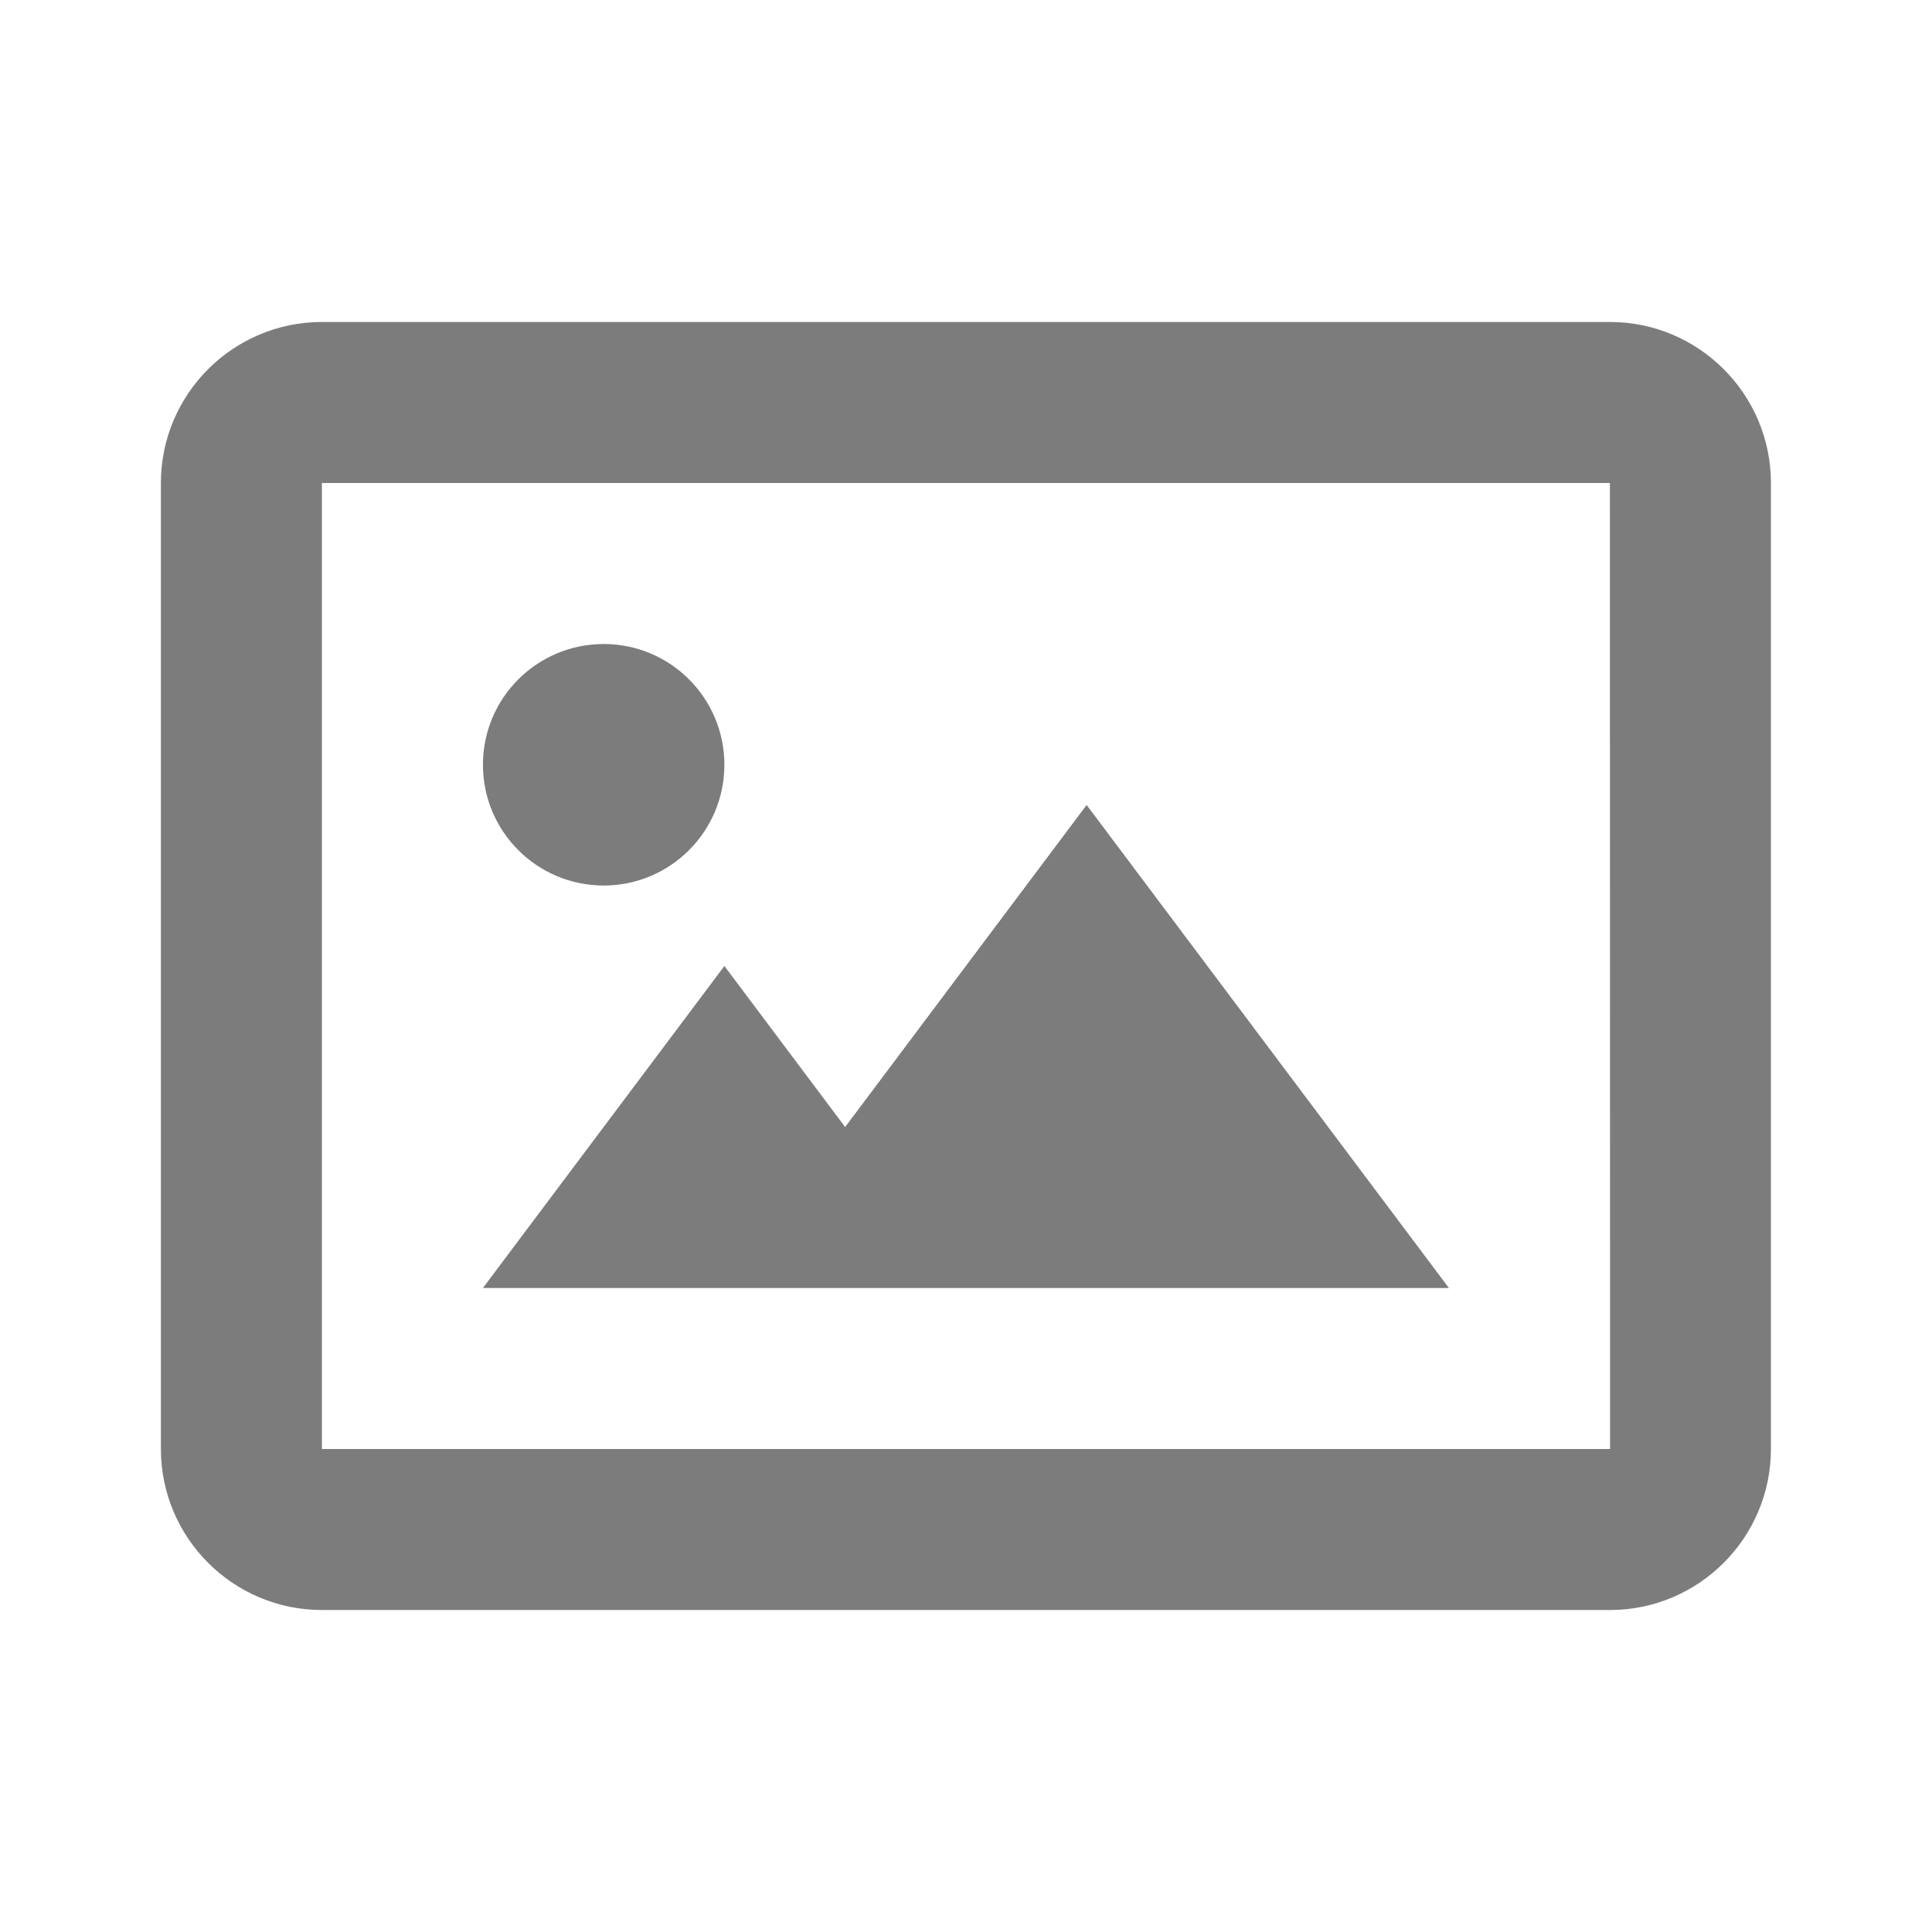
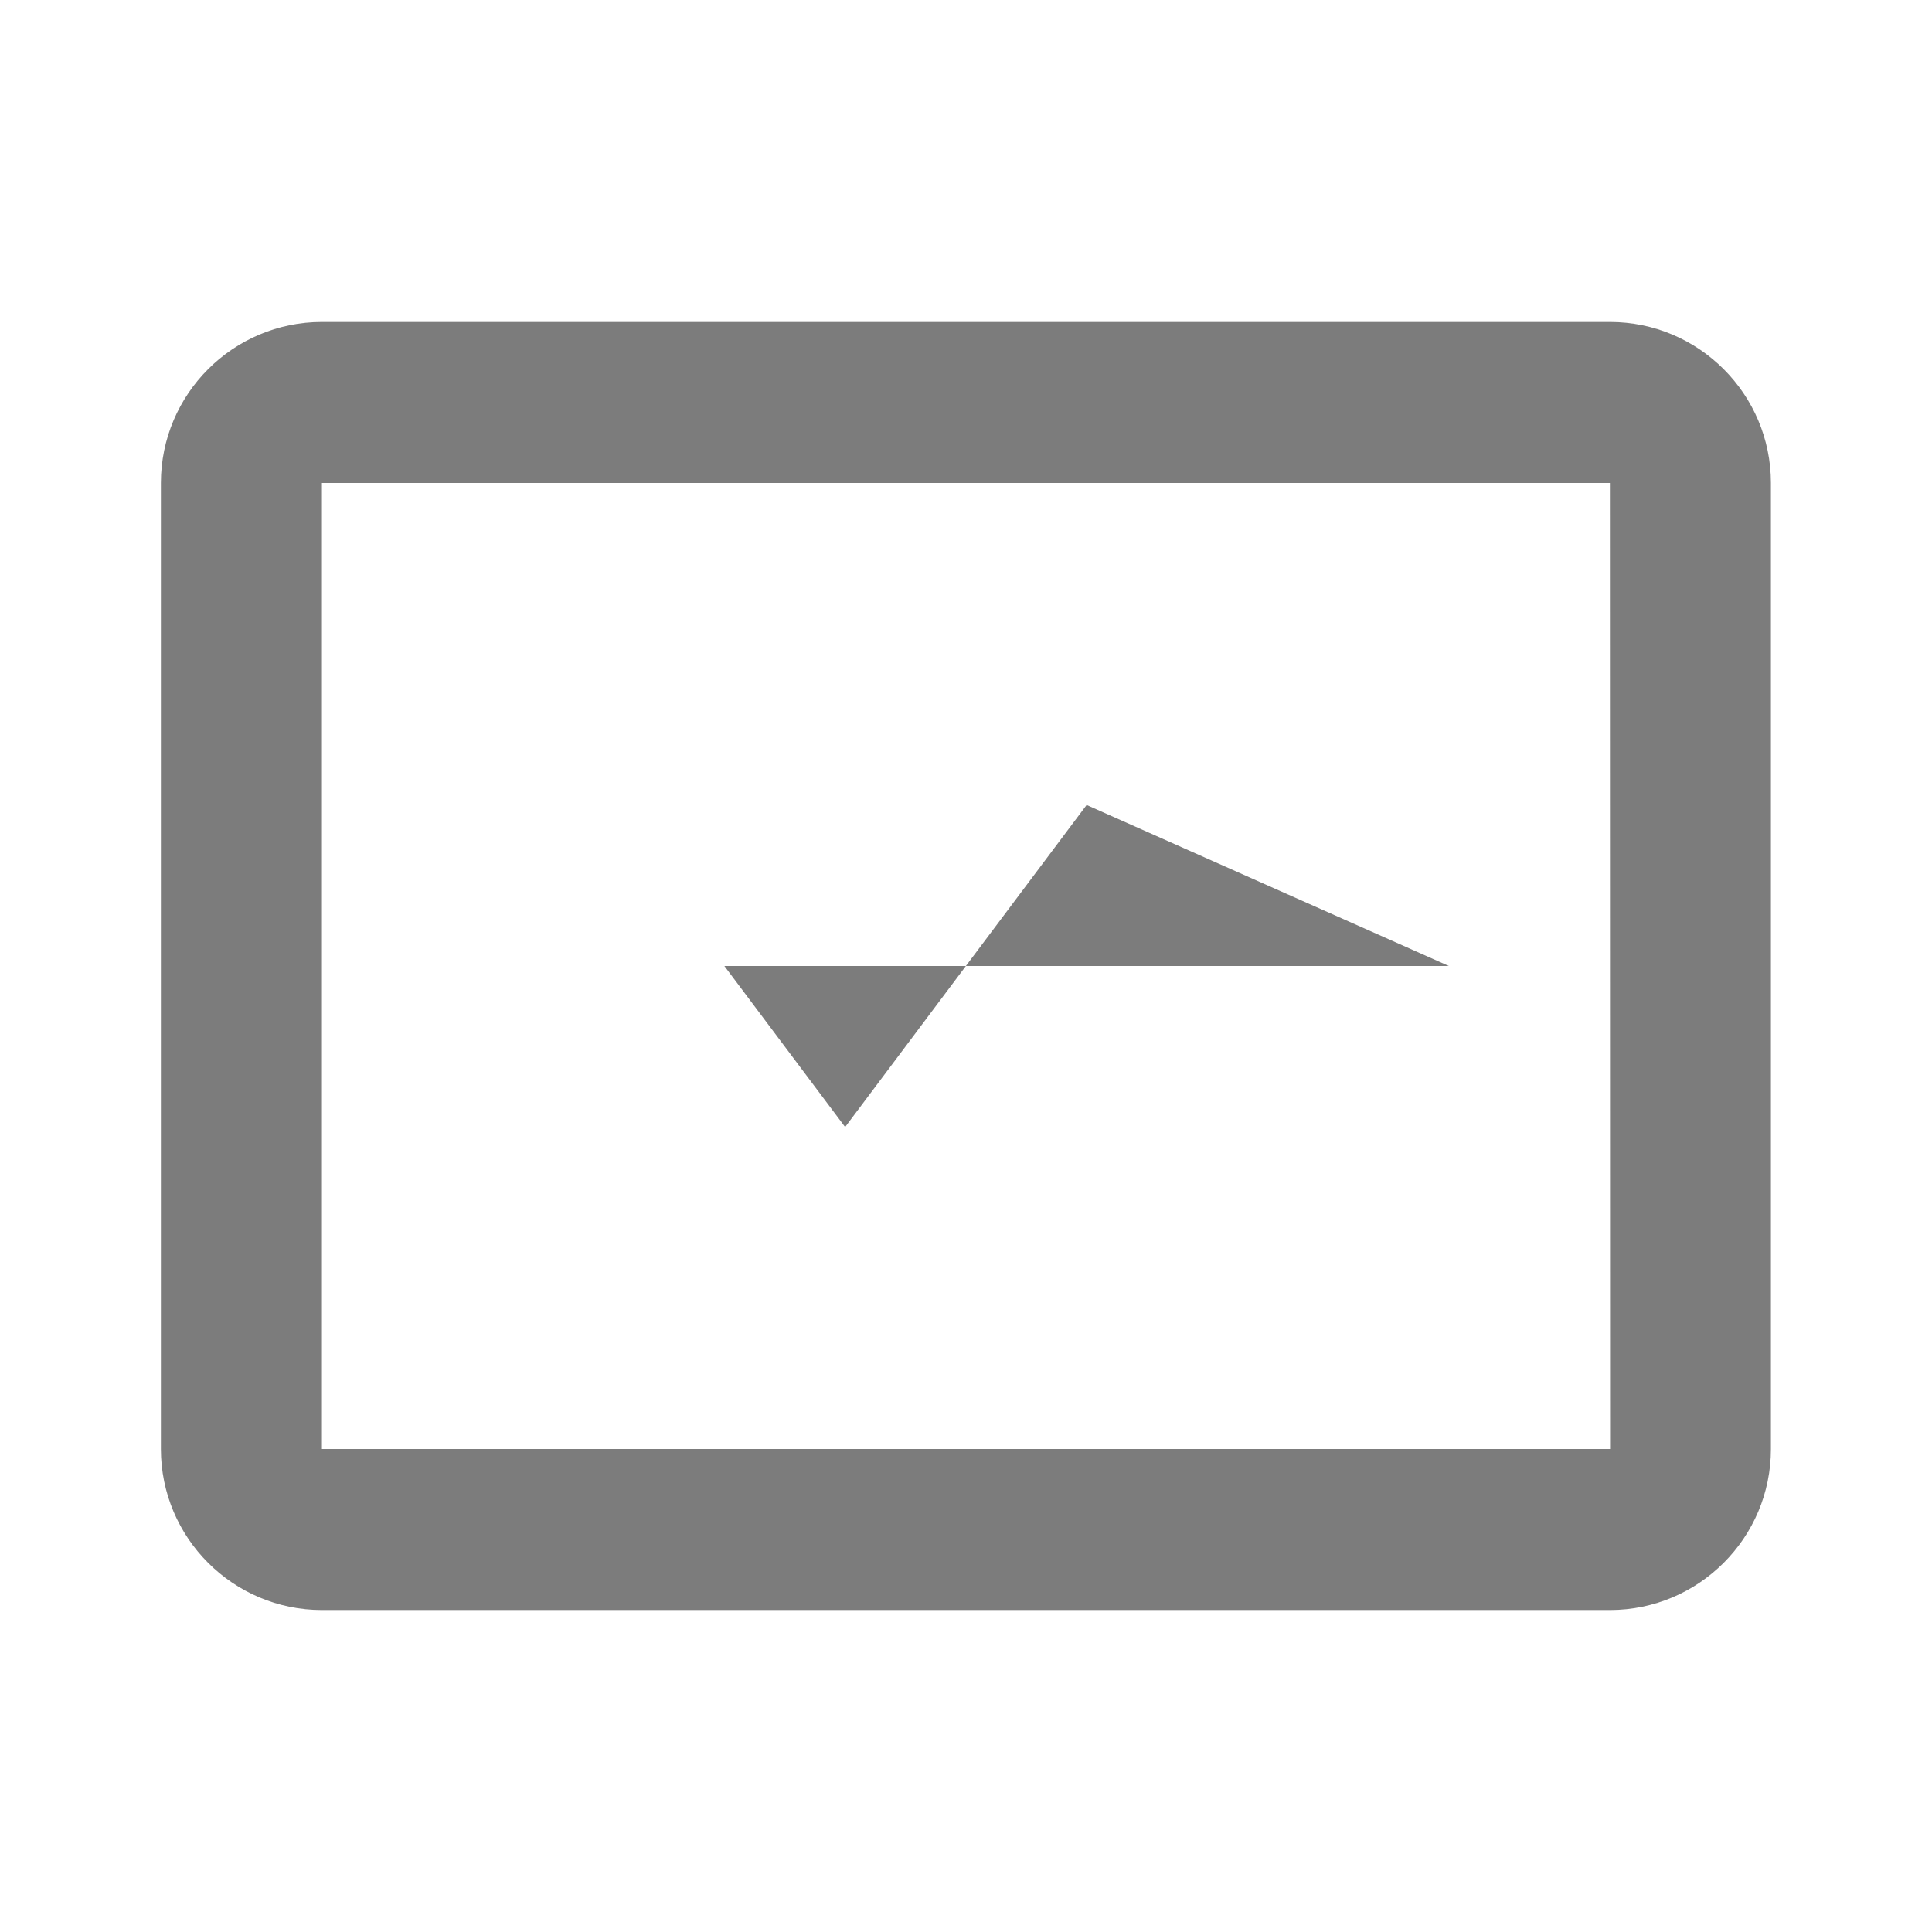
<svg xmlns="http://www.w3.org/2000/svg" width="32" height="32" viewBox="0 0 32 32" fill="none">
-   <path d="M9.999 14.667C11.103 14.667 11.998 13.771 11.998 12.667C11.998 11.562 11.103 10.667 9.999 10.667C8.894 10.667 7.999 11.562 7.999 12.667C7.999 13.771 8.894 14.667 9.999 14.667Z" fill="#7C7C7C" />
-   <path d="M13.998 18.667L11.998 16L7.999 21.333H23.998L17.998 13.333L13.998 18.667Z" fill="#7C7C7C" />
+   <path d="M13.998 18.667L11.998 16H23.998L17.998 13.333L13.998 18.667Z" fill="#7C7C7C" />
  <path d="M26.665 5.333H5.332C3.861 5.333 2.665 6.529 2.665 8V24C2.665 25.471 3.861 26.667 5.332 26.667H26.665C28.136 26.667 29.332 25.471 29.332 24V8C29.332 6.529 28.136 5.333 26.665 5.333ZM5.332 24V8H26.665L26.668 24H5.332Z" fill="#7C7C7C" />
</svg>